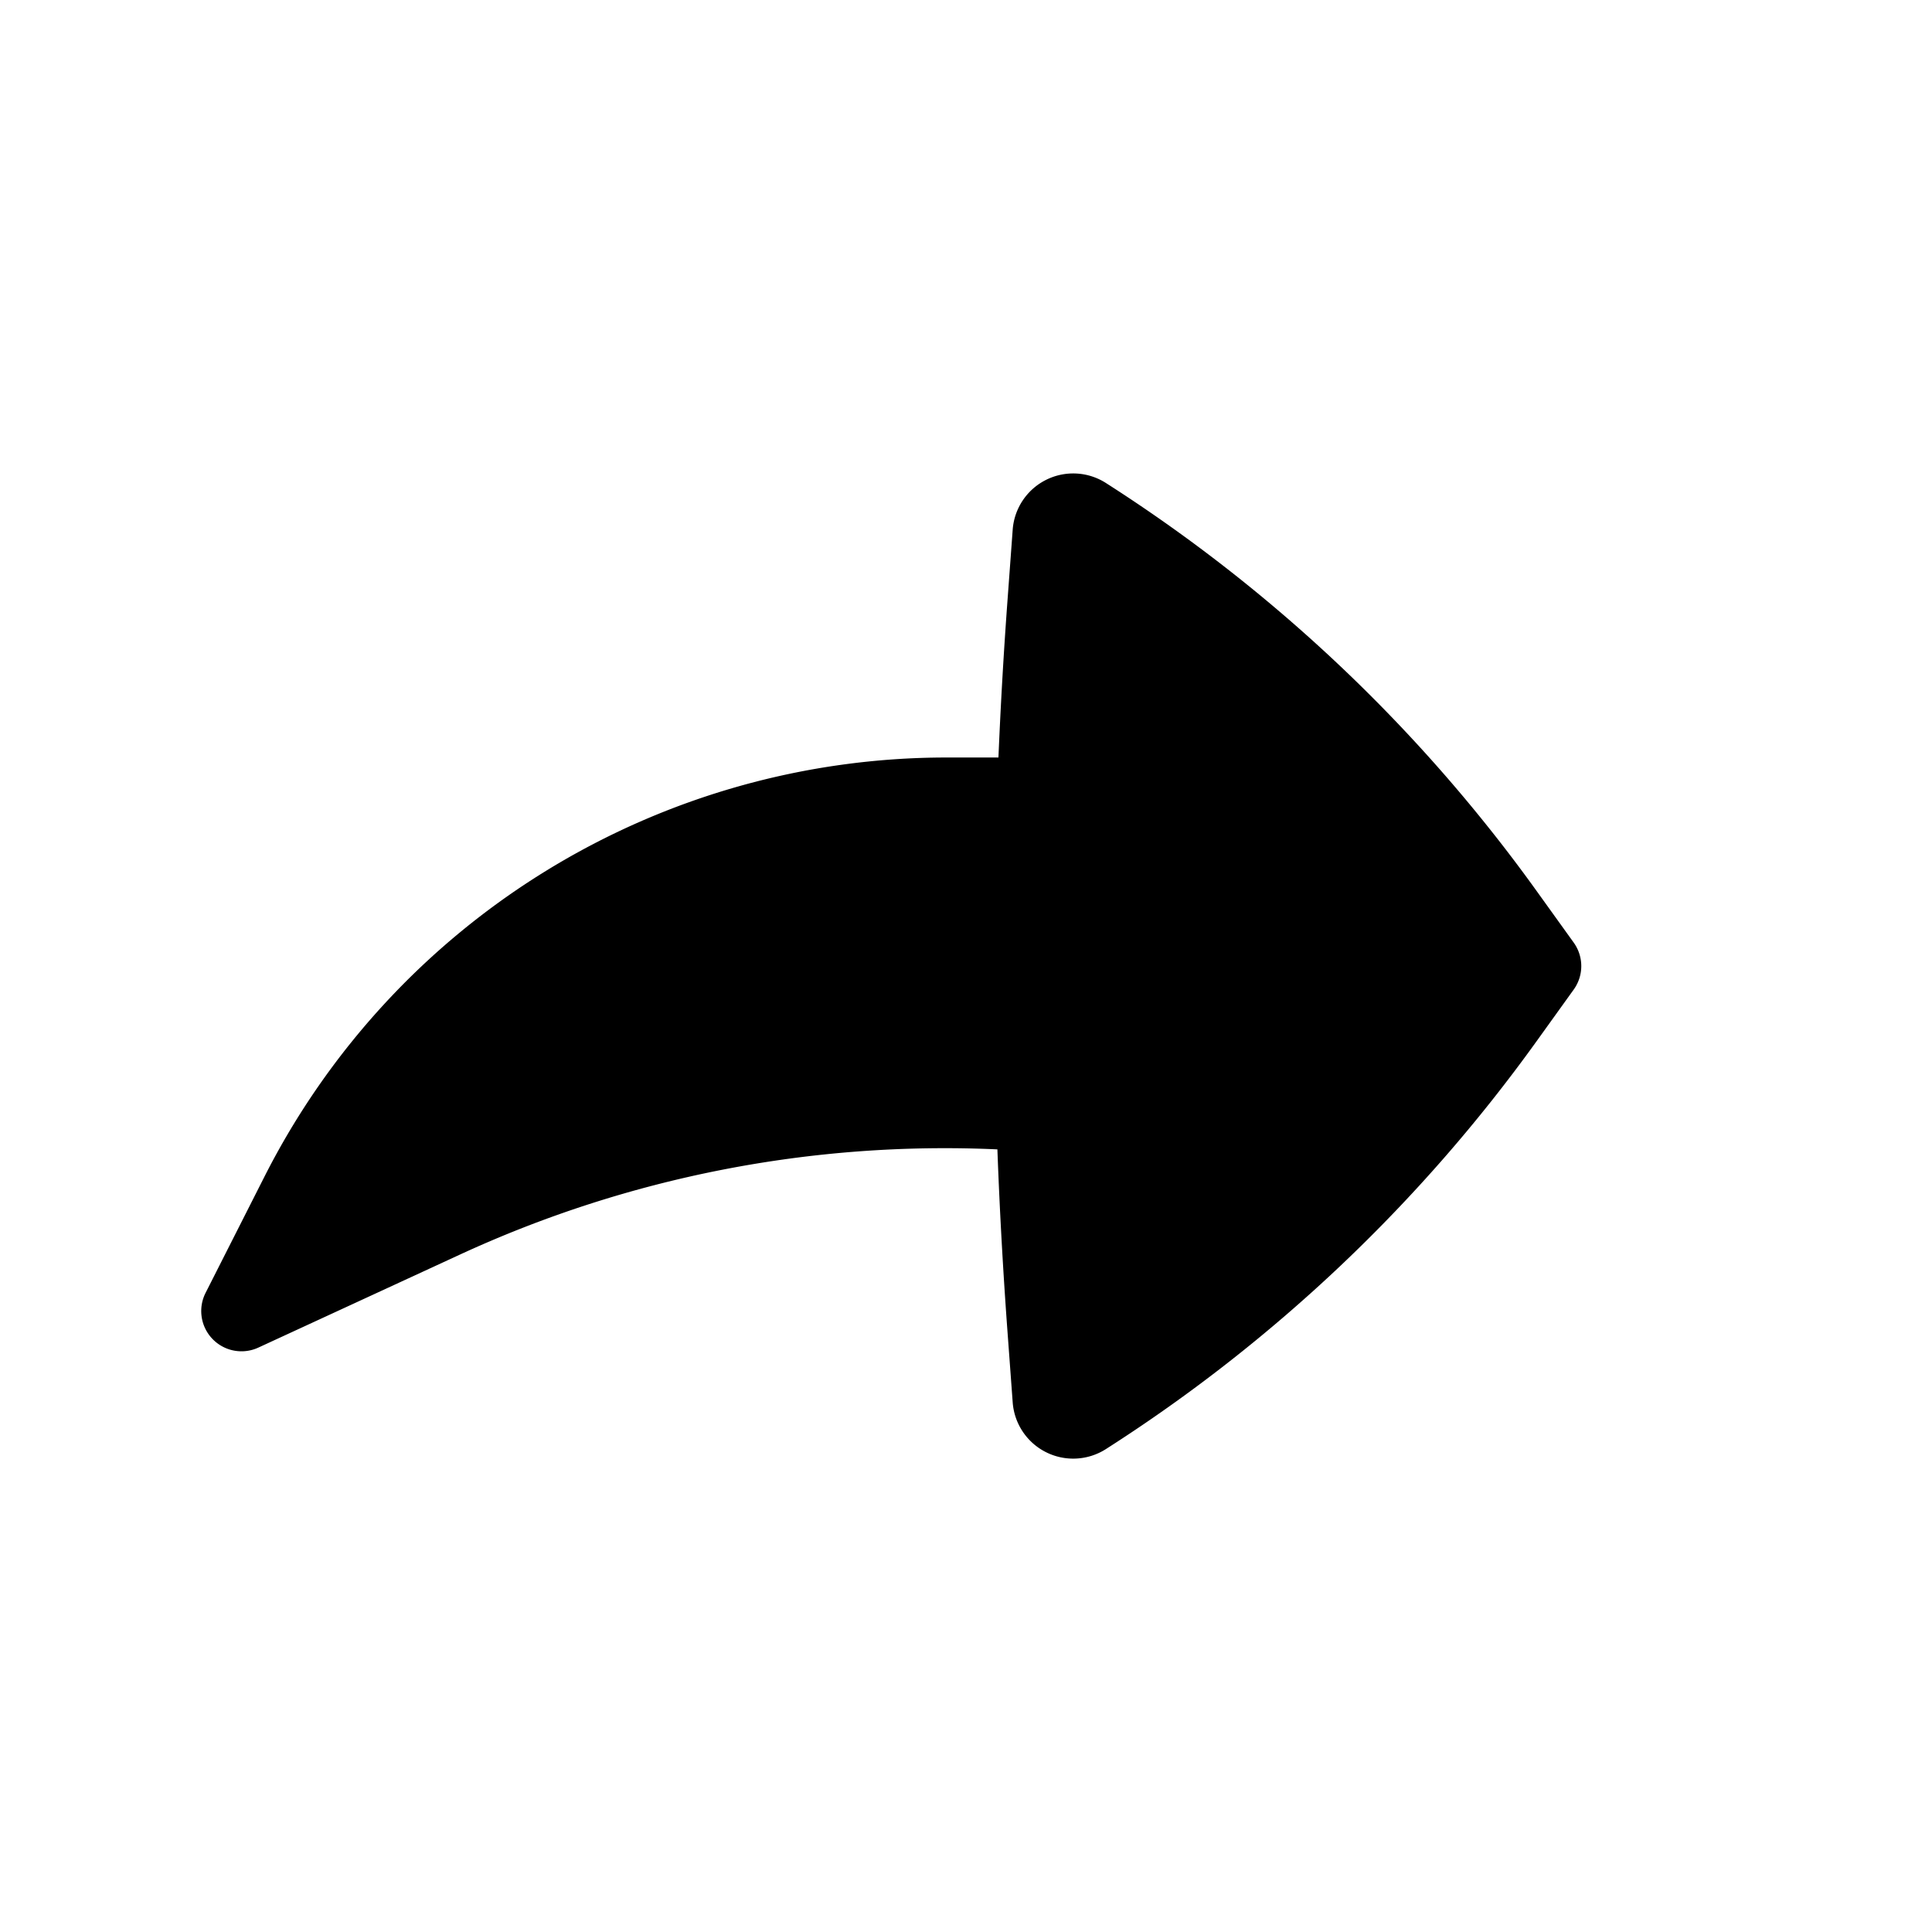
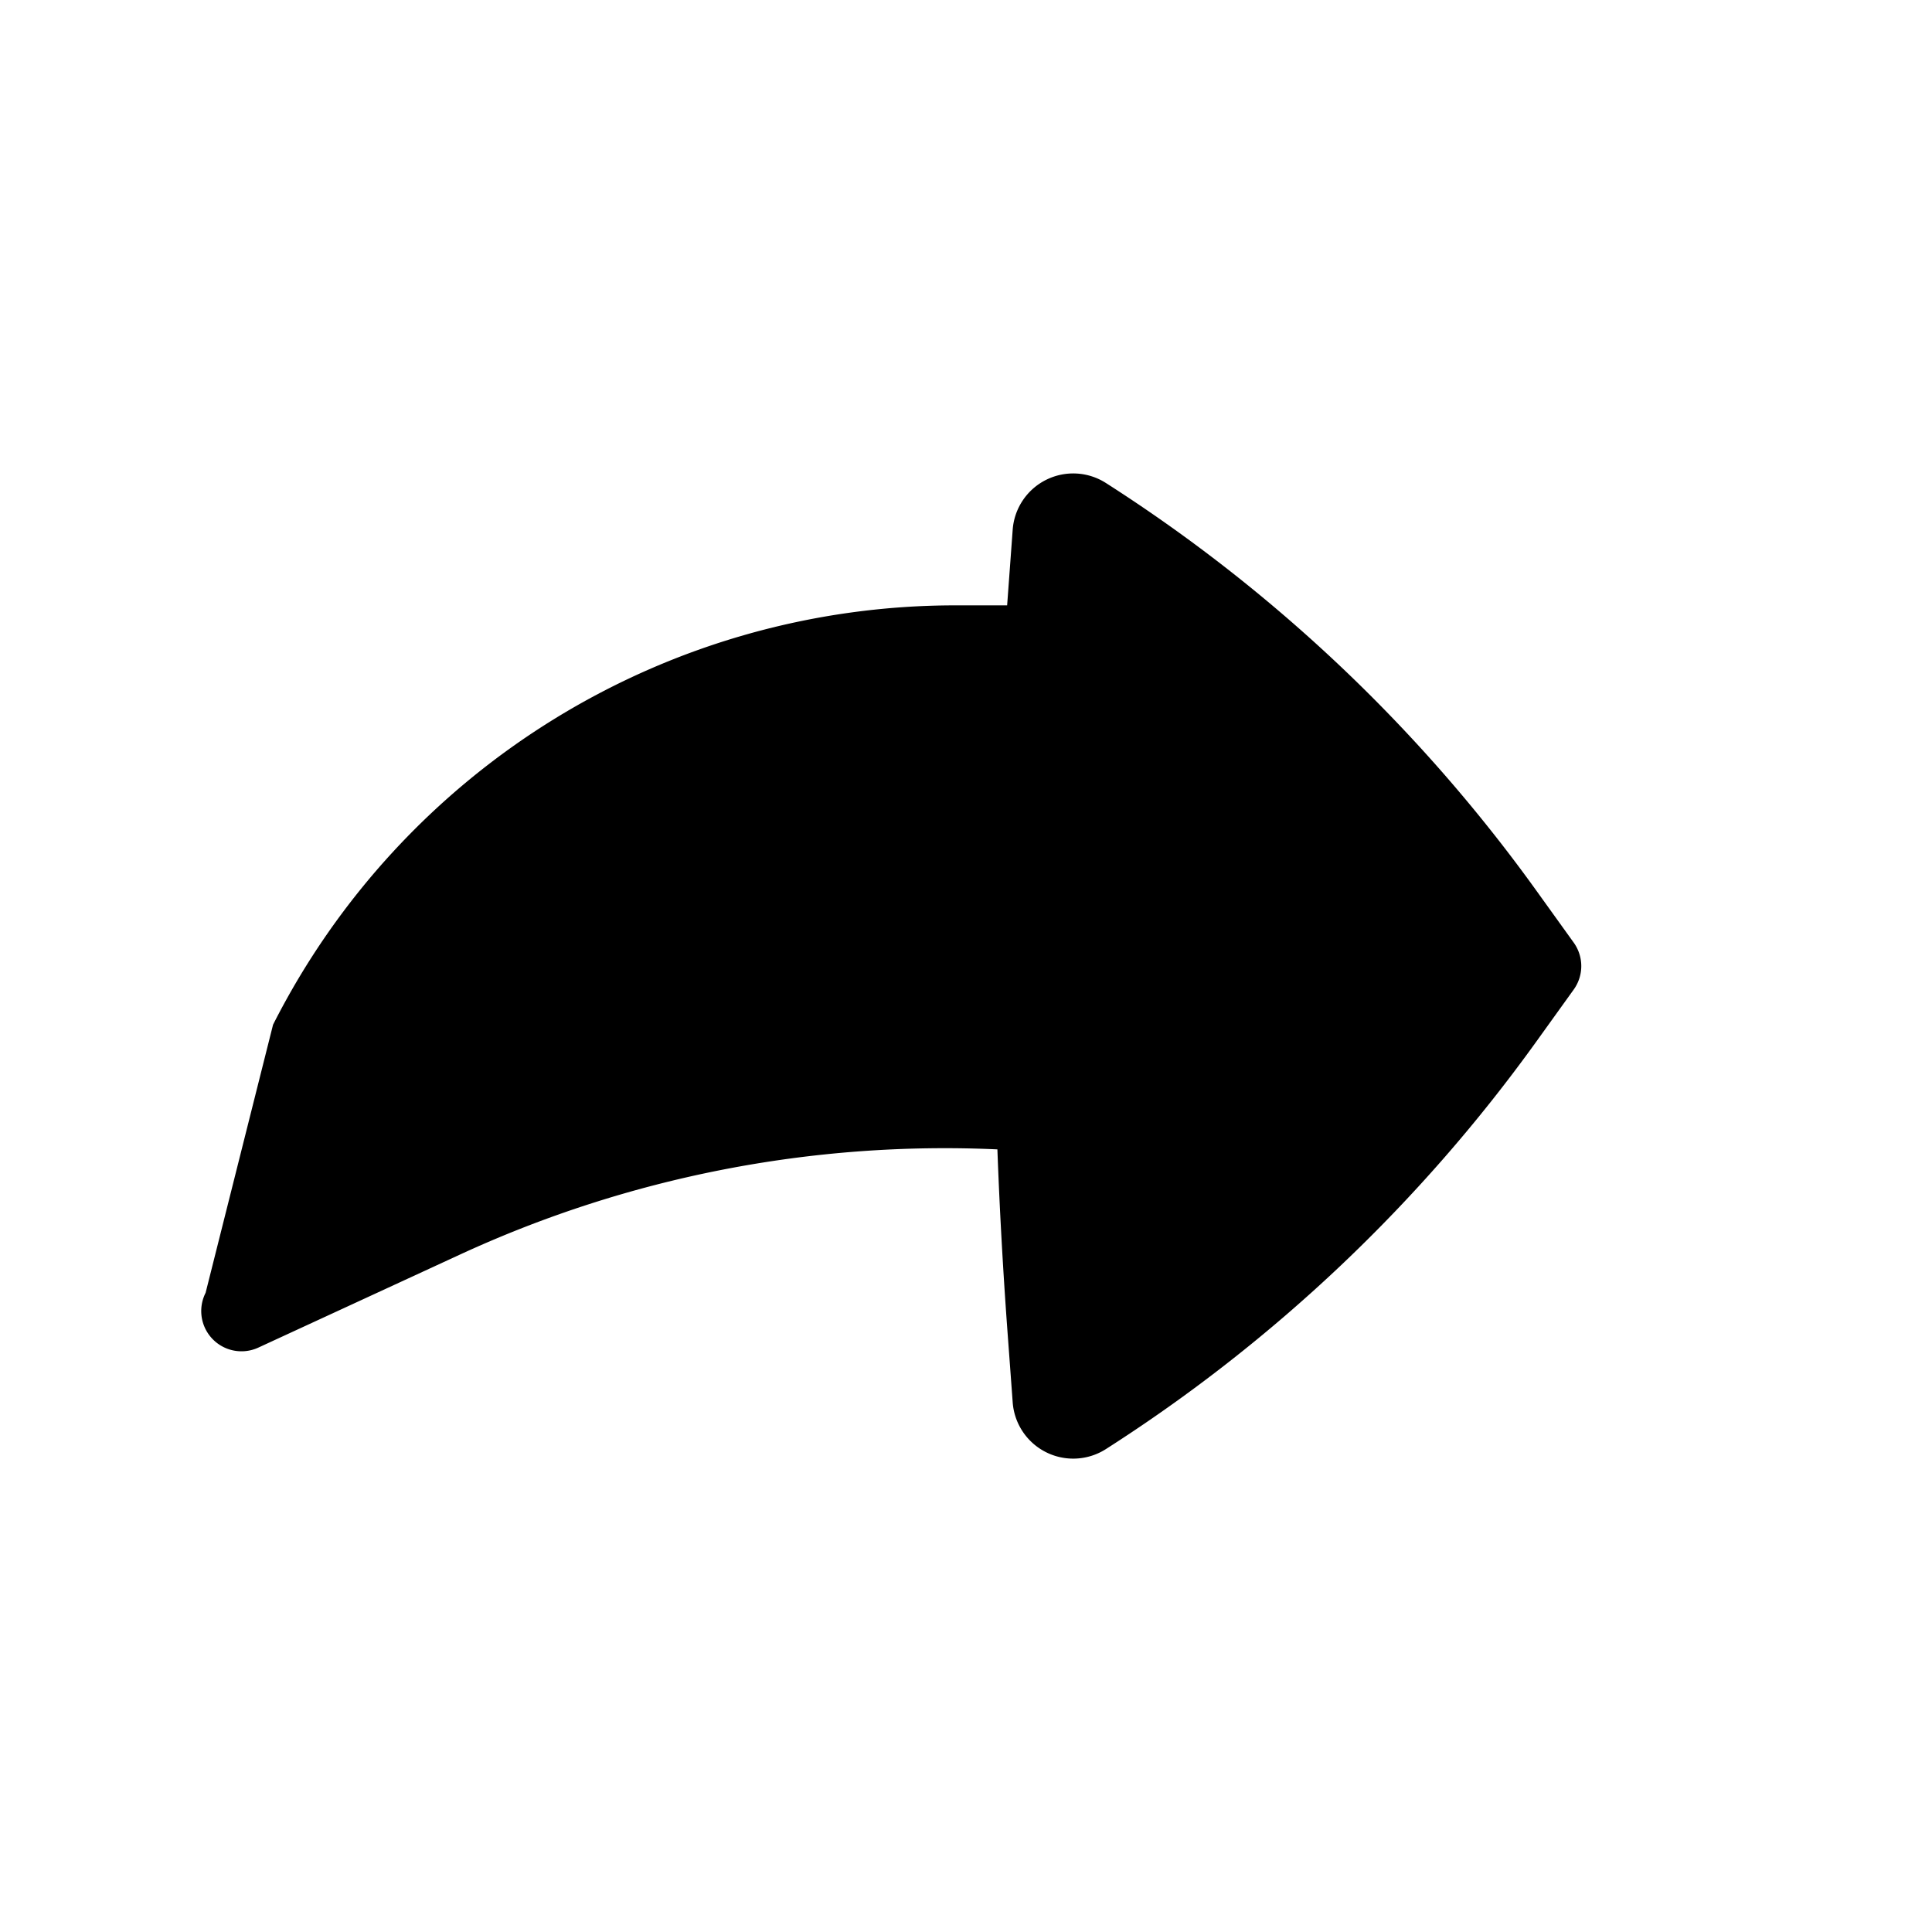
<svg xmlns="http://www.w3.org/2000/svg" width="800" height="800" viewBox="0 0 24 24">
-   <path fill="currentColor" d="M2.554 16.06a.5.5 0 0 0 .656.68l2.499-1.153c2.1-.97 4.393-1.413 6.681-1.309c.027.735.068 1.47.121 2.204l.069.938a.754.754 0 0 0 1.158.581a19.55 19.55 0 0 0 5.351-5.068l.46-.64a.5.5 0 0 0 0-.584l-.46-.64A19.55 19.55 0 0 0 13.738 6a.754.754 0 0 0-1.158.58l-.069.94a61.91 61.91 0 0 0-.108 1.89h-.644a9.5 9.5 0 0 0-8.475 5.209z" />
+   <path fill="currentColor" d="M2.554 16.06a.5.5 0 0 0 .656.68l2.499-1.153c2.1-.97 4.393-1.413 6.681-1.309c.027.735.068 1.47.121 2.204l.069.938a.754.754 0 0 0 1.158.581a19.55 19.55 0 0 0 5.351-5.068l.46-.64a.5.5 0 0 0 0-.584l-.46-.64A19.55 19.55 0 0 0 13.738 6a.754.754 0 0 0-1.158.58l-.069.94h-.644a9.5 9.5 0 0 0-8.475 5.209z" />
</svg>